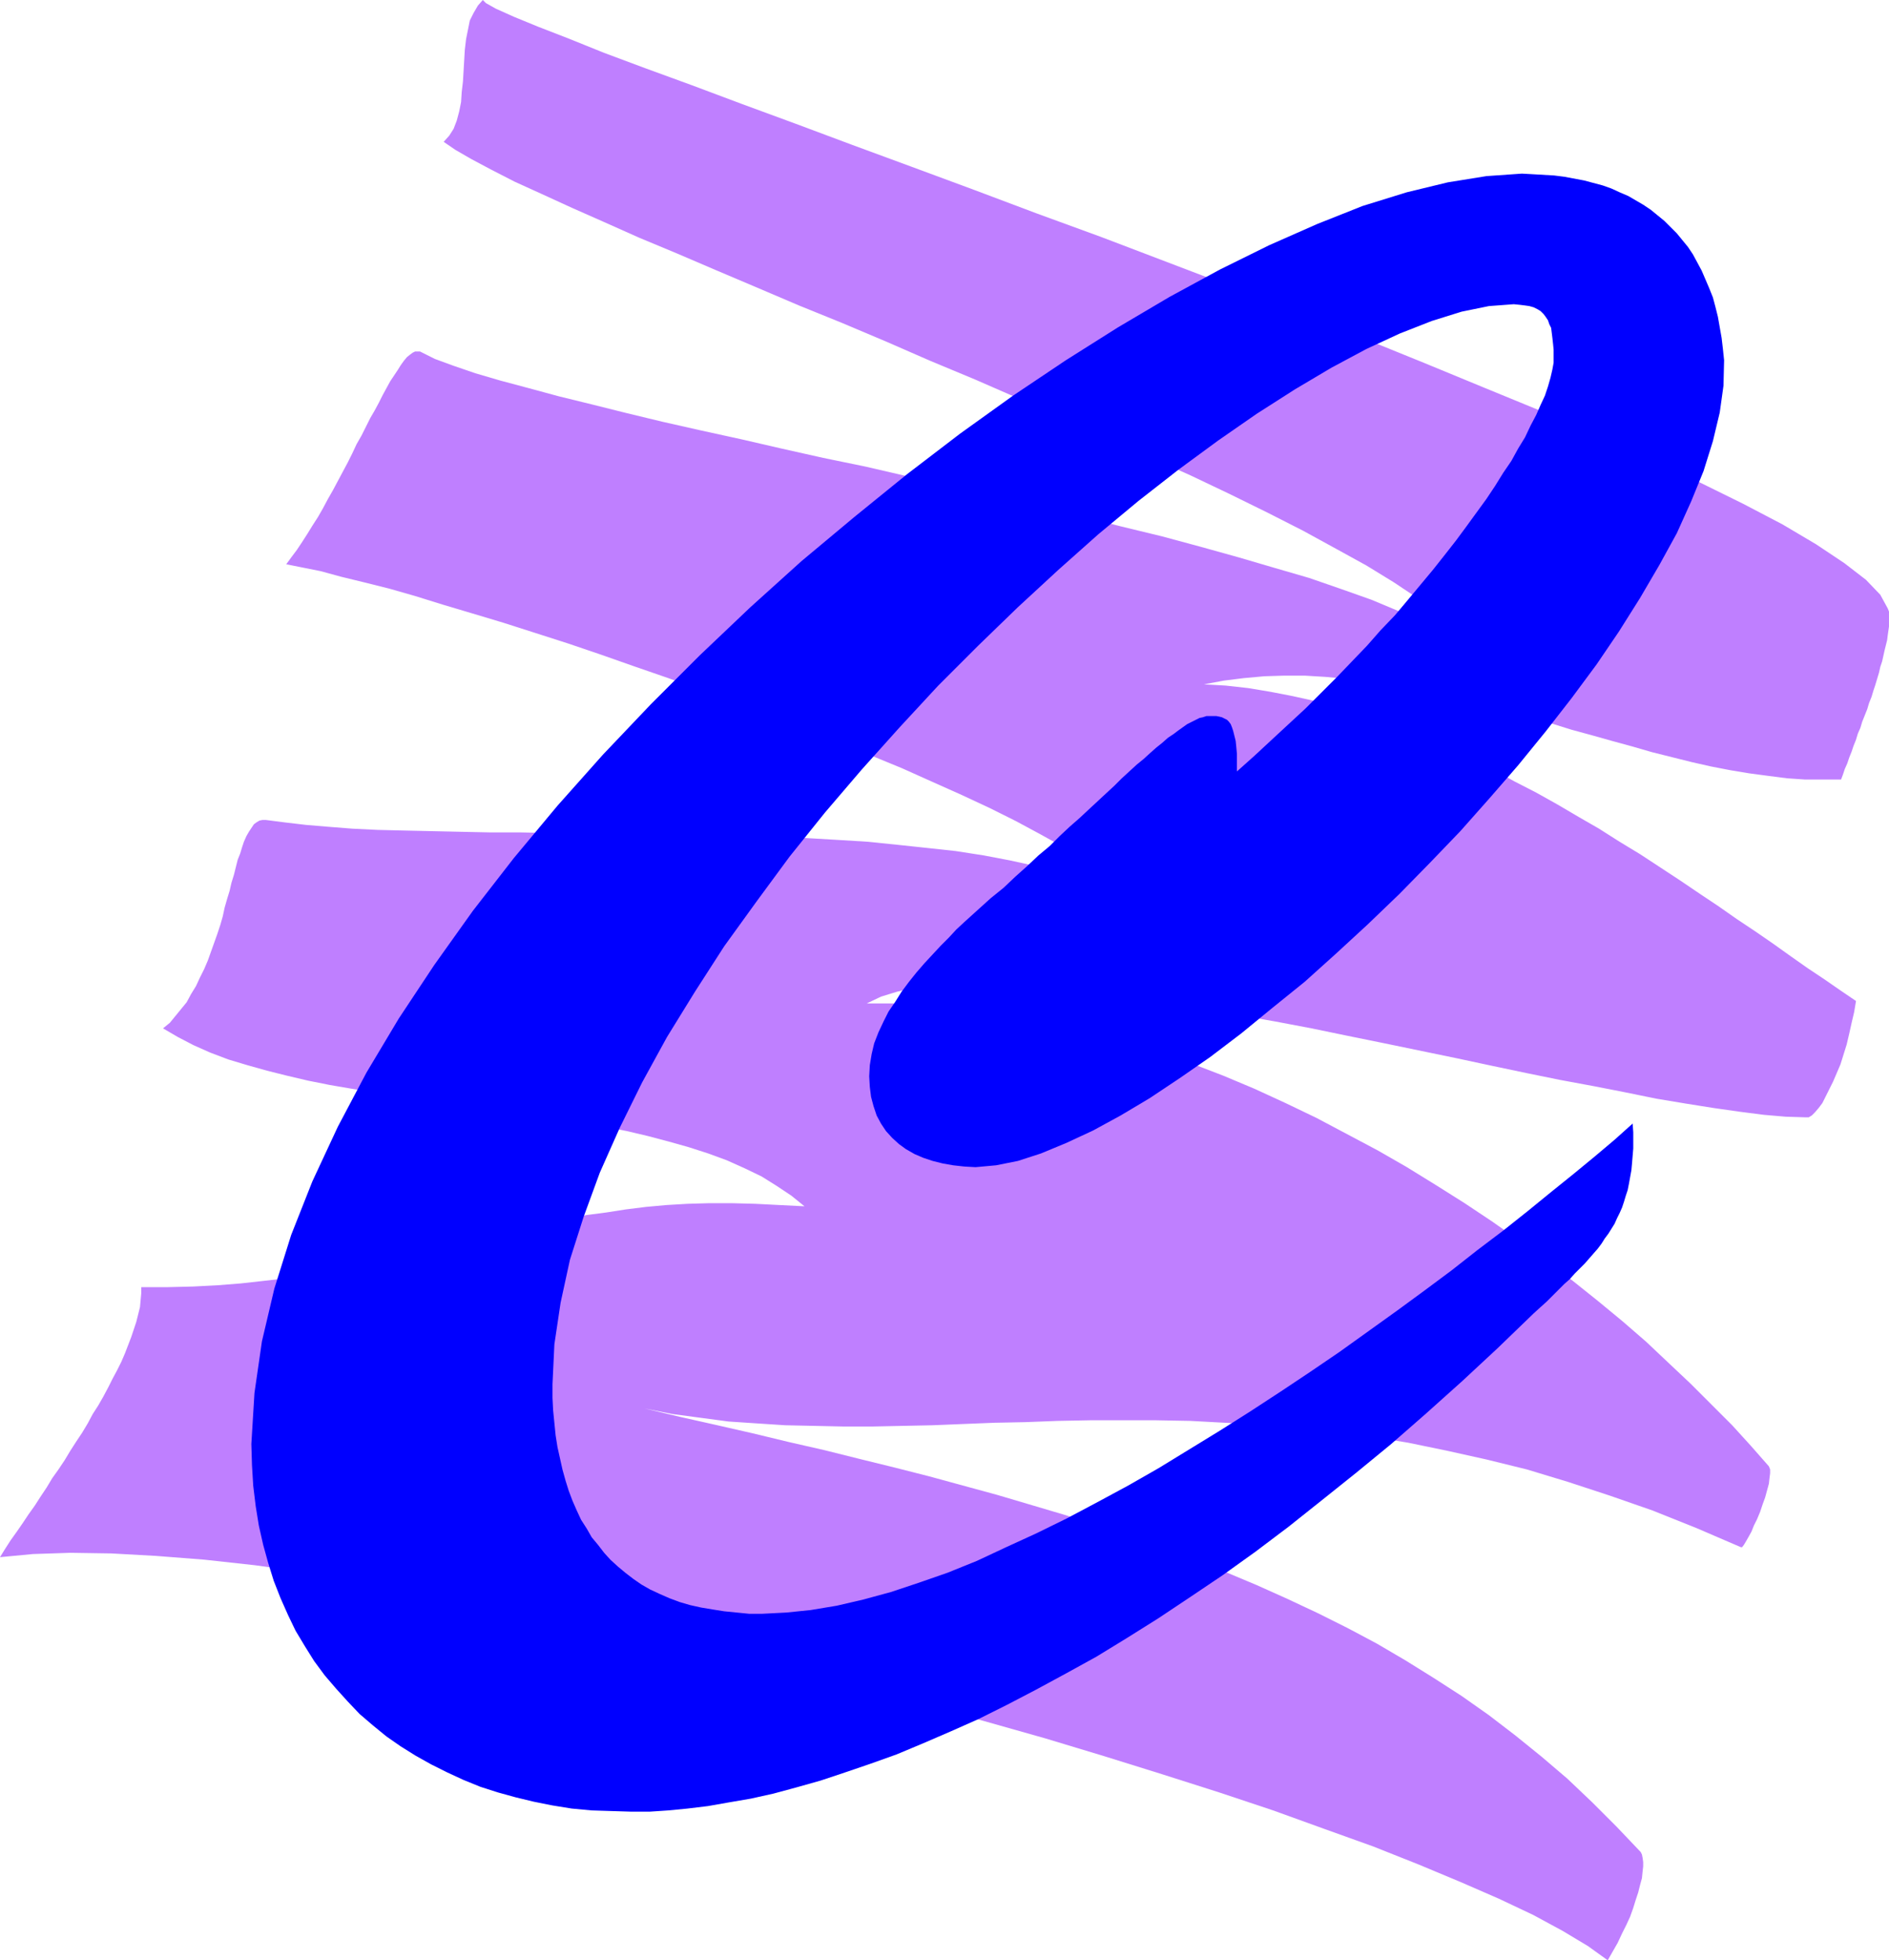
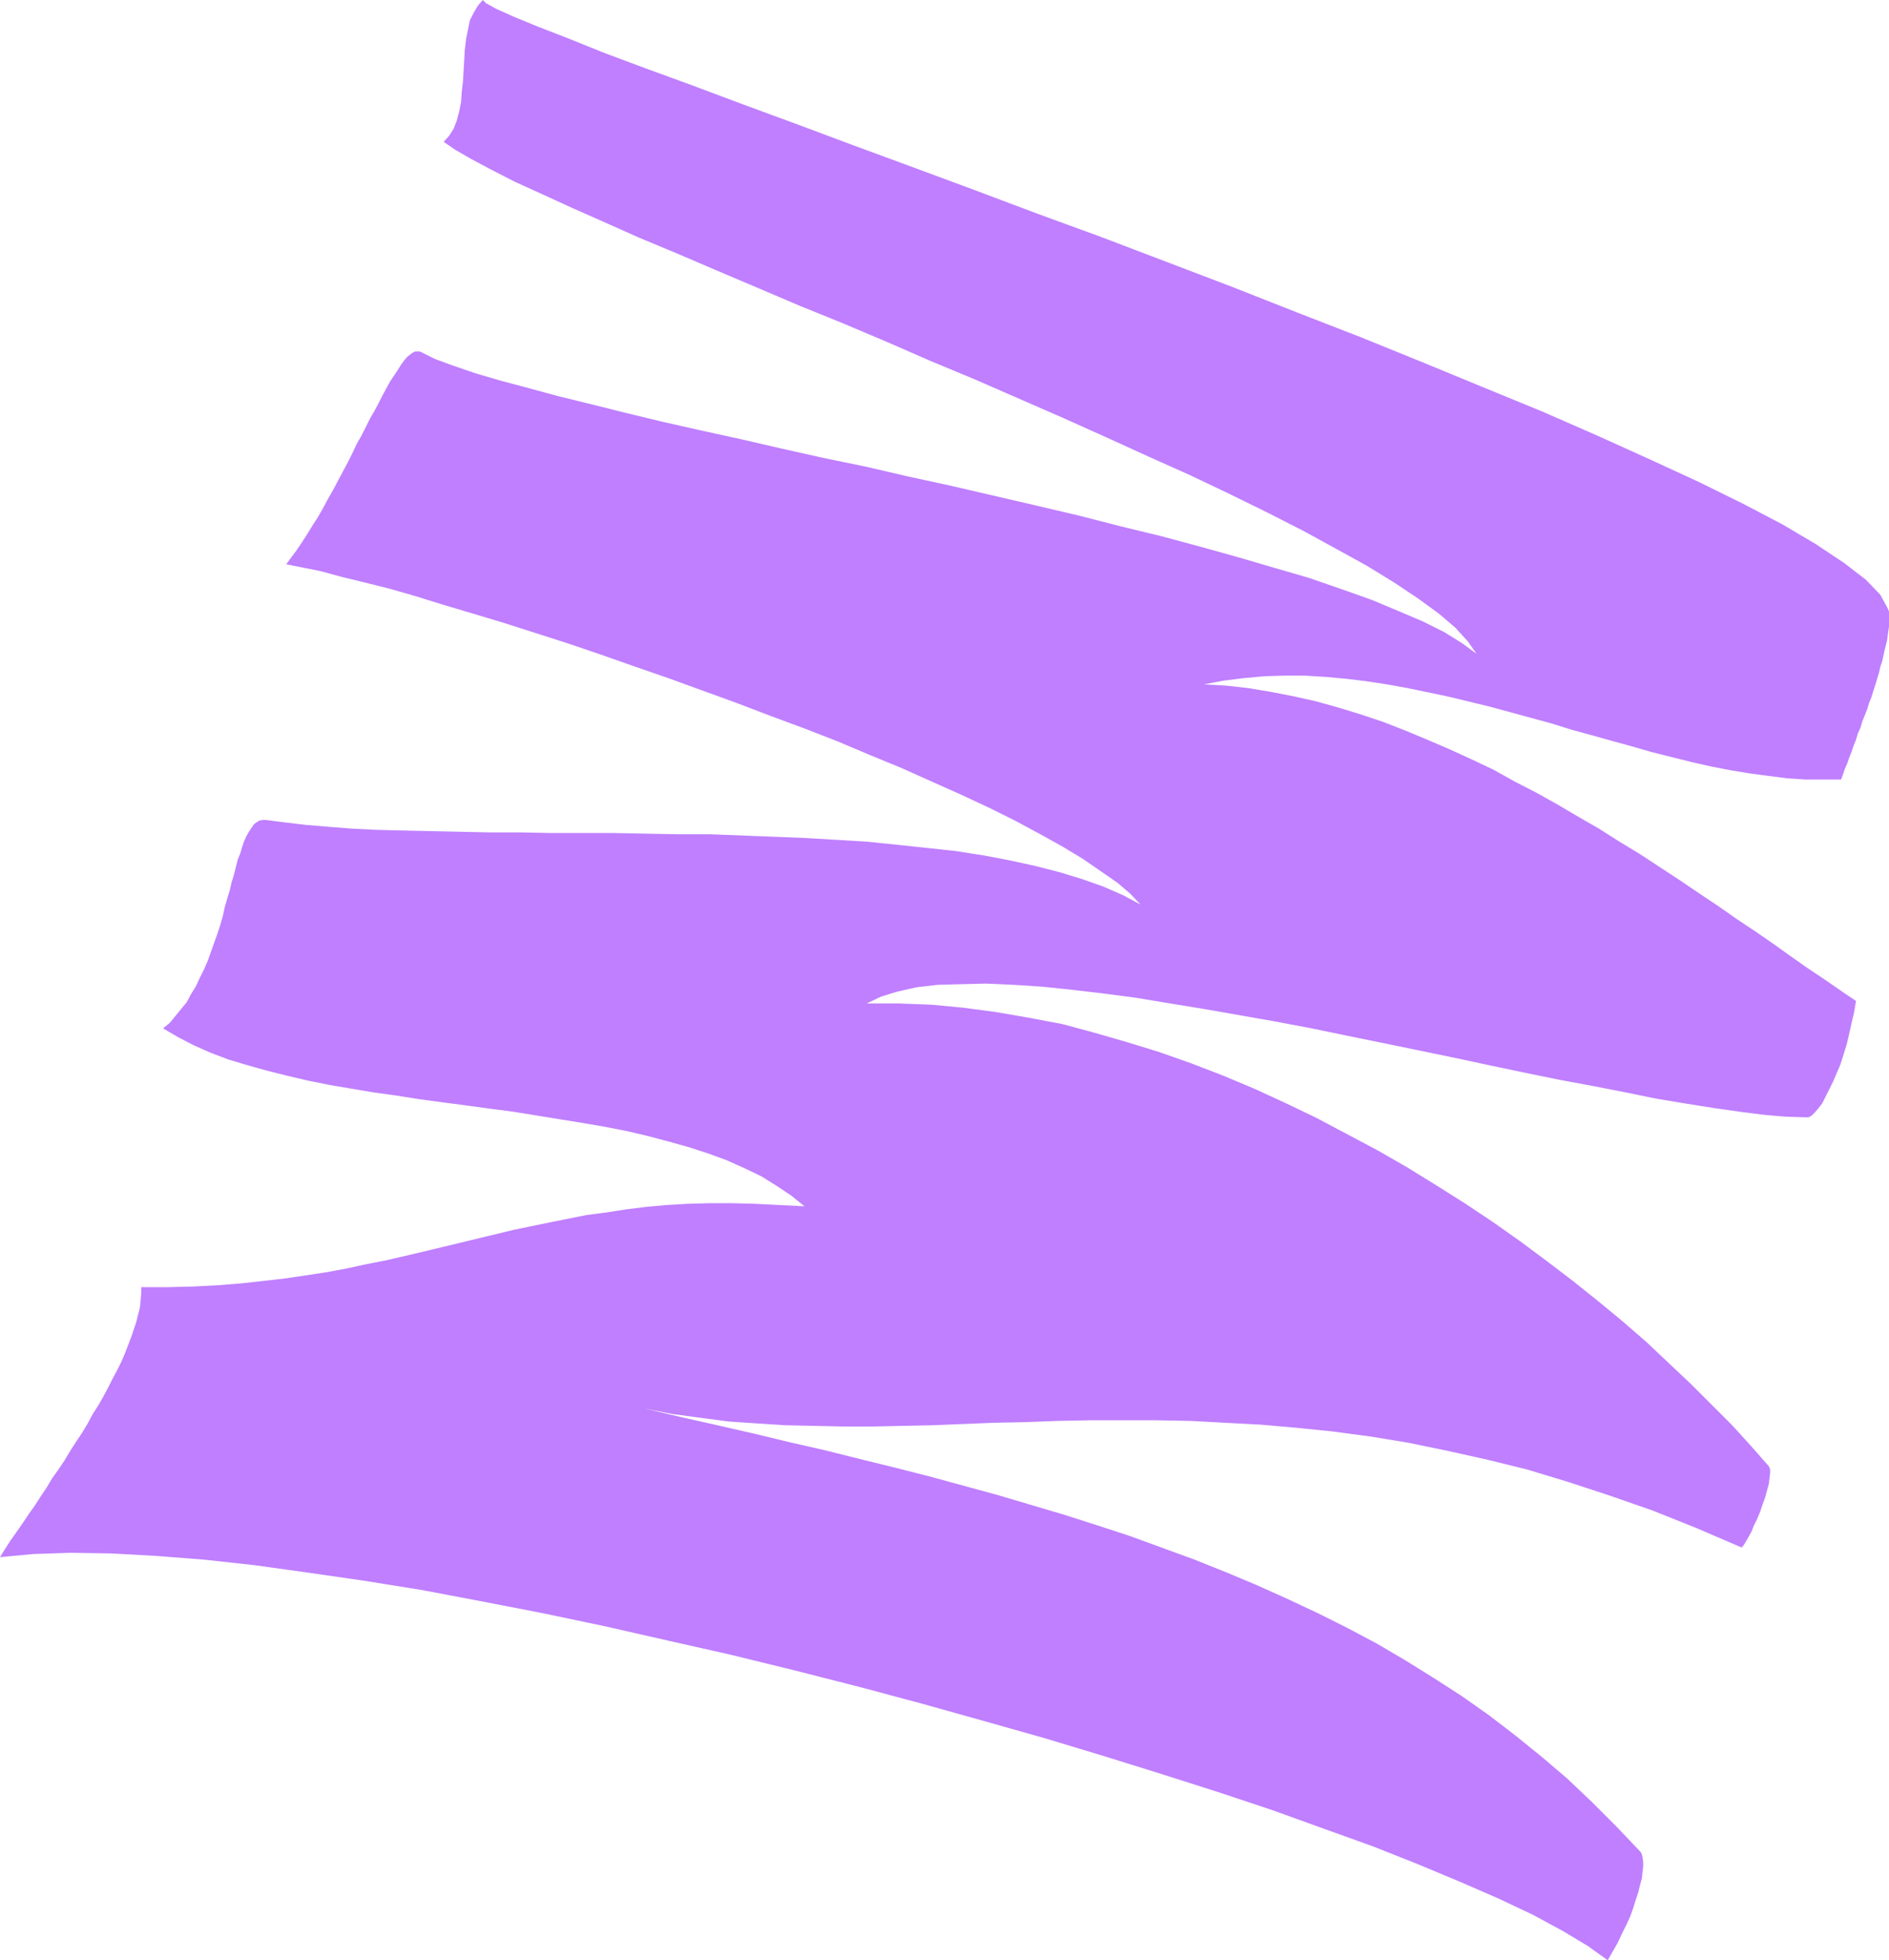
<svg xmlns="http://www.w3.org/2000/svg" xmlns:ns1="http://sodipodi.sourceforge.net/DTD/sodipodi-0.dtd" xmlns:ns2="http://www.inkscape.org/namespaces/inkscape" version="1.0" width="129.809mm" height="134.711mm" id="svg2" ns1:docname="Scratch C.wmf">
  <ns1:namedview id="namedview2" pagecolor="#ffffff" bordercolor="#000000" borderopacity="0.25" ns2:showpageshadow="2" ns2:pageopacity="0.0" ns2:pagecheckerboard="0" ns2:deskcolor="#d1d1d1" ns2:document-units="mm" />
  <defs id="defs1">
    <pattern id="WMFhbasepattern" patternUnits="userSpaceOnUse" width="6" height="6" x="0" y="0" />
  </defs>
  <path style="fill:#bf7fff;fill-opacity:1;fill-rule:evenodd;stroke:none" d="m 0,404.44 1.293,-2.101 1.454,-2.262 1.616,-2.262 1.454,-2.101 1.616,-2.424 1.616,-2.262 1.454,-2.262 1.616,-2.424 1.454,-2.424 1.616,-2.262 1.616,-2.424 1.454,-2.424 1.454,-2.262 1.616,-2.424 1.454,-2.424 1.293,-2.424 1.454,-2.262 1.293,-2.262 1.293,-2.424 1.131,-2.262 1.131,-2.101 1.131,-2.262 0.97,-2.262 0.808,-2.101 0.808,-2.101 0.646,-1.939 0.646,-1.939 0.485,-1.939 0.485,-1.939 0.162,-1.777 0.162,-1.777 v -1.616 h 6.787 l 6.626,-0.162 6.302,-0.323 6.141,-0.485 5.818,-0.646 5.656,-0.646 5.494,-0.808 5.333,-0.808 5.171,-0.969 5.171,-1.131 5.01,-0.97 4.848,-1.131 4.848,-1.131 4.686,-1.131 4.686,-1.131 4.686,-1.131 4.686,-1.131 4.686,-1.131 4.686,-0.969 4.686,-0.97 4.848,-0.969 4.848,-0.969 5.01,-0.646 5.171,-0.808 5.171,-0.646 5.333,-0.485 5.494,-0.323 5.656,-0.162 h 5.818 l 6.141,0.162 6.302,0.323 6.464,0.323 -3.394,-2.747 -3.878,-2.585 -3.878,-2.424 -4.363,-2.101 -4.686,-2.101 -4.848,-1.777 -5.01,-1.616 -5.171,-1.454 -5.494,-1.454 -5.494,-1.293 -5.818,-1.131 -5.656,-0.969 -5.979,-0.969 -5.979,-0.97 -5.979,-0.969 -6.141,-0.808 -5.979,-0.808 -6.141,-0.808 -5.979,-0.808 -6.141,-0.97 -5.818,-0.808 -5.818,-0.969 -5.656,-0.969 -5.656,-1.131 -5.494,-1.293 -5.171,-1.293 -5.171,-1.454 -4.848,-1.454 -4.686,-1.777 -4.363,-1.939 -4.04,-2.101 -3.878,-2.262 1.778,-1.454 1.454,-1.777 1.454,-1.777 1.454,-1.777 1.131,-2.101 1.293,-2.101 0.97,-2.101 1.131,-2.262 0.97,-2.262 0.808,-2.262 0.808,-2.262 0.808,-2.262 0.808,-2.424 0.646,-2.262 0.485,-2.262 0.646,-2.262 0.646,-2.101 0.485,-2.101 0.646,-2.101 0.485,-1.939 0.485,-1.939 0.646,-1.616 0.485,-1.616 0.485,-1.454 0.646,-1.454 0.646,-1.131 0.646,-0.969 0.646,-0.969 0.646,-0.485 0.808,-0.485 0.808,-0.162 h 0.808 l 5.01,0.646 5.494,0.646 5.818,0.485 6.141,0.485 6.626,0.323 6.787,0.162 7.272,0.162 7.434,0.162 7.595,0.162 h 7.757 l 8.08,0.162 h 8.08 8.242 l 8.242,0.162 8.403,0.162 h 8.403 l 8.242,0.323 8.242,0.323 8.242,0.323 8.242,0.485 7.918,0.485 7.918,0.808 7.595,0.808 7.434,0.808 7.272,1.131 6.787,1.293 6.626,1.454 6.302,1.616 5.818,1.777 5.494,1.939 5.171,2.262 4.525,2.424 -2.586,-2.747 -3.394,-2.908 -4.202,-2.908 -4.686,-3.232 -5.333,-3.232 -5.818,-3.232 -6.302,-3.393 -6.787,-3.393 -7.272,-3.393 -7.595,-3.393 -7.918,-3.555 -8.242,-3.393 -8.403,-3.555 -8.726,-3.393 -8.726,-3.232 -8.888,-3.393 -8.888,-3.232 -8.888,-3.232 -8.888,-3.07 -8.726,-3.07 -8.565,-2.908 -8.565,-2.747 -8.08,-2.585 -8.08,-2.424 -7.595,-2.262 -7.272,-2.262 -6.787,-1.939 -6.464,-1.616 -5.979,-1.454 -5.333,-1.454 -4.848,-0.969 -4.04,-0.808 1.293,-1.777 1.454,-1.939 1.293,-1.939 1.454,-2.262 1.293,-2.101 1.454,-2.262 1.293,-2.262 1.293,-2.424 1.293,-2.262 1.293,-2.424 1.293,-2.424 1.293,-2.424 1.131,-2.262 1.131,-2.424 1.293,-2.262 1.131,-2.262 1.131,-2.262 1.131,-1.939 1.131,-2.101 0.97,-1.939 0.97,-1.777 0.97,-1.777 0.97,-1.454 0.97,-1.454 0.808,-1.293 0.808,-1.131 0.808,-0.969 0.808,-0.646 0.646,-0.485 0.646,-0.323 h 0.646 0.646 l 3.878,1.939 4.848,1.777 5.656,1.939 6.626,1.939 7.272,1.939 7.757,2.101 8.565,2.101 9.05,2.262 9.373,2.262 10.019,2.262 10.342,2.262 10.504,2.424 10.827,2.424 10.989,2.262 11.15,2.585 11.15,2.424 11.15,2.585 11.15,2.585 10.989,2.585 10.666,2.747 10.666,2.585 10.181,2.747 9.858,2.747 9.373,2.747 8.888,2.585 8.403,2.908 7.757,2.747 6.949,2.908 6.464,2.747 5.494,2.747 4.686,2.908 3.717,2.747 -2.262,-3.232 -3.232,-3.555 -4.363,-3.716 -5.333,-3.878 -6.302,-4.201 -7.11,-4.363 -7.918,-4.363 -8.565,-4.686 -9.211,-4.686 -9.858,-4.847 -10.181,-4.847 -10.827,-4.847 -10.989,-5.009 -11.15,-5.009 -11.474,-5.009 -11.474,-5.009 -11.635,-4.847 -11.474,-5.009 -11.474,-4.847 -11.15,-4.524 -10.989,-4.686 -10.666,-4.524 -10.181,-4.363 -9.696,-4.04 -9.05,-4.04 -8.403,-3.716 -7.757,-3.555 -7.11,-3.232 -5.979,-3.07 -5.171,-2.747 -4.202,-2.424 -3.07,-2.101 1.454,-1.616 1.131,-1.777 0.808,-2.101 0.646,-2.424 0.485,-2.424 0.162,-2.585 0.323,-2.747 0.162,-2.747 0.162,-2.747 0.162,-2.747 0.323,-2.747 0.485,-2.424 0.485,-2.424 0.97,-1.939 1.131,-1.939 L 125.401,0 l 0.808,0.808 2.586,1.454 4.686,2.101 6.302,2.585 7.918,3.07 9.211,3.716 10.827,4.04 11.958,4.363 12.928,4.847 14.059,5.171 14.706,5.494 15.352,5.655 16.16,5.979 16.322,6.14 16.806,6.14 16.968,6.463 16.968,6.463 16.806,6.625 16.645,6.463 16.322,6.625 15.675,6.463 15.352,6.302 14.382,6.302 13.574,6.14 12.605,5.817 11.474,5.655 10.181,5.332 8.726,5.171 7.272,4.847 5.656,4.363 3.717,3.878 1.939,3.555 0.323,0.808 v 0.808 0.97 0.969 1.131 l -0.162,1.131 -0.162,1.131 -0.162,1.293 -0.323,1.293 -0.323,1.293 -0.323,1.454 -0.323,1.454 -0.485,1.454 -0.323,1.454 -0.485,1.616 -0.485,1.616 -0.485,1.454 -0.485,1.616 -0.646,1.616 -0.485,1.616 -0.646,1.616 -0.646,1.616 -0.485,1.616 -0.646,1.454 -0.485,1.616 -0.646,1.616 -0.485,1.454 -0.646,1.616 -0.485,1.454 -0.646,1.454 -0.485,1.454 -0.485,1.293 h -4.686 -4.686 l -4.686,-0.323 -5.01,-0.646 -4.848,-0.646 -4.848,-0.808 -5.01,-0.969 -5.01,-1.131 -5.171,-1.293 -5.171,-1.293 -5.01,-1.454 -5.333,-1.454 -5.171,-1.454 -5.333,-1.454 -5.171,-1.616 -5.333,-1.454 -5.333,-1.454 -5.333,-1.454 -5.333,-1.293 -5.333,-1.293 -5.333,-1.131 -5.494,-1.131 -5.333,-0.969 -5.333,-0.808 -5.333,-0.646 -5.333,-0.485 -5.333,-0.323 h -5.333 l -5.171,0.162 -5.333,0.485 -5.171,0.646 -5.171,0.97 5.656,0.323 5.818,0.646 5.818,0.969 5.818,1.131 5.818,1.293 5.818,1.616 5.818,1.777 5.818,1.939 5.818,2.262 5.818,2.424 5.656,2.424 5.656,2.585 5.818,2.747 5.494,3.07 5.656,2.908 5.494,3.07 5.494,3.232 5.333,3.07 5.333,3.393 5.333,3.232 5.171,3.393 5.171,3.393 5.01,3.393 4.848,3.232 4.848,3.393 4.848,3.232 4.686,3.232 4.525,3.232 4.363,3.07 4.363,2.908 4.202,2.908 4.04,2.747 -0.485,2.908 -0.646,2.747 -0.646,2.908 -0.646,2.747 -0.808,2.585 -0.808,2.585 -0.97,2.262 -0.97,2.262 -0.97,1.939 -0.97,1.939 -0.808,1.616 -0.97,1.293 -0.97,1.131 -0.808,0.808 -0.808,0.485 h -0.808 l -5.171,-0.162 -5.656,-0.485 -6.302,-0.808 -6.787,-0.969 -7.11,-1.131 -7.757,-1.293 -7.918,-1.616 -8.242,-1.616 -8.726,-1.616 -8.726,-1.777 -9.211,-1.939 -9.05,-1.939 -9.373,-1.939 -9.373,-1.939 -9.534,-1.939 -9.373,-1.939 -9.373,-1.777 -9.211,-1.616 -9.211,-1.616 -8.888,-1.454 -8.726,-1.454 -8.565,-1.131 -8.242,-0.969 -7.757,-0.808 -7.434,-0.485 -7.11,-0.323 -6.626,0.162 -5.979,0.162 -5.494,0.646 -5.01,1.131 -4.202,1.293 -3.717,1.777 h 8.565 l 8.403,0.323 8.403,0.808 8.403,1.131 8.403,1.454 8.565,1.616 8.403,2.262 8.403,2.424 8.403,2.585 8.242,2.908 8.403,3.232 8.08,3.393 8.08,3.716 8.08,3.878 7.918,4.201 7.918,4.201 7.595,4.363 7.595,4.686 7.434,4.686 7.272,4.847 7.11,5.009 6.949,5.171 6.787,5.171 6.464,5.171 6.464,5.332 6.141,5.332 5.818,5.494 5.656,5.332 5.494,5.494 5.333,5.332 4.848,5.332 4.686,5.332 0.323,0.808 v 0.969 l -0.162,1.293 -0.162,1.454 -0.485,1.777 -0.485,1.777 -0.646,1.777 -0.646,1.939 -0.808,1.939 -0.808,1.616 -0.646,1.616 -0.808,1.454 -0.646,1.131 -0.485,0.808 -0.485,0.646 h -0.323 l -11.635,-5.009 -11.312,-4.524 -11.15,-3.878 -10.827,-3.555 -10.666,-3.232 -10.504,-2.585 -10.181,-2.262 -10.181,-2.101 -9.858,-1.616 -9.696,-1.293 -9.534,-0.969 -9.211,-0.808 -9.211,-0.485 -9.05,-0.485 -8.888,-0.162 h -8.565 -8.565 l -8.403,0.162 -8.403,0.323 -8.08,0.162 -8.08,0.323 -7.918,0.323 -7.757,0.162 -7.757,0.162 h -7.757 l -7.595,-0.162 -7.434,-0.162 -7.434,-0.485 -7.272,-0.485 -7.272,-0.969 -7.272,-0.97 -7.272,-1.454 9.534,2.262 9.373,2.101 9.211,2.101 9.373,2.262 9.211,2.101 9.05,2.262 9.211,2.262 8.888,2.262 8.888,2.424 8.888,2.424 8.726,2.585 8.726,2.585 8.565,2.747 8.403,2.747 8.403,3.07 8.403,3.07 8.08,3.232 8.08,3.393 7.918,3.555 7.918,3.716 7.757,3.878 7.595,4.04 7.434,4.363 7.272,4.524 7.272,4.686 7.11,5.009 6.949,5.332 6.787,5.494 6.626,5.655 6.464,6.14 6.302,6.302 6.302,6.625 0.323,0.646 0.162,0.808 0.162,1.131 v 1.131 l -0.162,1.454 -0.162,1.616 -0.485,1.777 -0.485,1.939 -0.646,1.939 -0.646,2.101 -0.808,2.262 -0.97,2.101 -1.131,2.262 -1.131,2.424 -1.293,2.262 -1.293,2.262 -5.171,-3.716 -6.464,-3.878 -7.757,-4.201 -8.888,-4.201 -10.019,-4.363 -10.827,-4.524 -11.797,-4.686 -12.605,-4.524 -13.413,-4.847 -14.059,-4.686 -14.706,-4.686 -15.029,-4.686 -15.514,-4.686 -15.998,-4.524 -16.16,-4.524 -16.322,-4.363 -16.483,-4.201 -16.483,-4.04 -16.483,-3.716 -16.322,-3.716 -16.16,-3.393 -15.837,-3.07 -15.352,-2.908 -15.029,-2.424 -14.544,-2.101 -13.898,-1.939 -13.251,-1.454 -12.443,-0.97 -11.635,-0.646 -10.666,-0.162 -9.696,0.323 z" id="path1" />
-   <path style="fill:#0000ff;fill-opacity:1;fill-rule:evenodd;stroke:none" d="m 250.48,239.465 3.394,-3.07 3.394,-3.07 3.394,-2.747 3.07,-2.908 3.07,-2.747 2.909,-2.747 2.909,-2.424 2.586,-2.585 2.586,-2.424 2.586,-2.262 2.424,-2.262 2.262,-2.101 2.262,-2.101 2.101,-1.939 1.939,-1.939 1.939,-1.777 1.939,-1.777 1.778,-1.454 1.778,-1.616 1.454,-1.293 1.616,-1.293 1.454,-1.293 1.454,-0.969 1.293,-0.97 1.131,-0.808 1.131,-0.808 1.293,-0.646 0.97,-0.485 0.97,-0.485 0.808,-0.162 0.97,-0.323 h 0.808 0.808 0.97 l 0.808,0.162 0.646,0.162 0.646,0.323 0.646,0.323 0.485,0.485 0.485,0.646 0.323,0.808 0.323,0.97 0.323,1.293 0.323,1.293 0.162,1.616 0.162,1.777 v 2.101 2.424 l 4.525,-4.04 4.525,-4.201 4.363,-4.04 4.363,-4.04 4.04,-4.04 4.202,-4.201 3.878,-4.04 3.878,-4.04 3.555,-4.04 3.717,-3.878 3.394,-4.04 3.232,-3.878 3.232,-3.878 3.07,-3.878 2.909,-3.716 2.747,-3.716 2.586,-3.555 2.586,-3.555 2.262,-3.393 2.101,-3.393 2.101,-3.07 1.778,-3.232 1.778,-2.908 1.454,-3.07 1.454,-2.747 1.131,-2.585 1.131,-2.424 0.808,-2.424 0.646,-2.262 0.485,-2.101 0.323,-1.777 v -1.777 -1.616 l -0.162,-1.616 -0.162,-1.454 -0.162,-1.293 -0.162,-1.293 -0.485,-0.969 -0.323,-0.969 -0.646,-0.969 -0.485,-0.646 -0.808,-0.808 -0.808,-0.485 -0.97,-0.485 -1.131,-0.323 -1.131,-0.162 -1.293,-0.162 -1.616,-0.162 -6.464,0.485 -7.11,1.454 -7.757,2.424 -8.242,3.232 -8.726,4.04 -9.05,4.847 -9.534,5.655 -9.858,6.302 -10.019,6.948 -10.342,7.594 -10.342,8.079 -10.504,8.725 -10.342,9.21 -10.504,9.695 -10.342,10.018 -10.342,10.341 -10.019,10.826 -9.858,10.988 -9.534,11.149 -9.211,11.472 -8.565,11.634 -8.403,11.634 -7.595,11.796 -7.272,11.795 -6.464,11.796 -5.818,11.796 -5.171,11.634 -4.202,11.472 -3.555,11.149 -2.424,11.149 -1.616,10.826 -0.485,10.341 v 3.555 l 0.162,3.232 0.323,3.232 0.323,3.232 0.485,3.07 0.646,2.908 0.646,2.908 0.808,2.908 0.808,2.585 0.97,2.585 1.131,2.585 1.131,2.424 1.454,2.262 1.293,2.262 1.616,1.939 1.616,2.101 1.616,1.777 1.939,1.777 1.939,1.616 2.101,1.616 2.101,1.454 2.262,1.293 2.424,1.131 2.586,1.131 2.586,0.969 2.747,0.808 2.909,0.646 2.909,0.485 3.07,0.485 3.232,0.323 3.232,0.323 h 3.394 l 6.302,-0.323 6.302,-0.646 6.787,-1.131 6.949,-1.616 7.11,-1.939 7.272,-2.424 7.434,-2.585 7.595,-3.07 7.595,-3.555 7.757,-3.555 7.918,-3.878 7.918,-4.201 8.08,-4.363 7.918,-4.524 7.918,-4.847 7.918,-4.847 7.918,-5.009 7.918,-5.171 7.757,-5.171 7.595,-5.171 7.434,-5.332 7.434,-5.332 7.272,-5.332 6.949,-5.171 6.787,-5.332 6.626,-5.009 6.302,-5.009 6.141,-5.009 5.818,-4.686 5.494,-4.524 5.171,-4.363 4.686,-4.201 0.162,2.262 v 2.101 2.101 l -0.162,1.939 -0.162,1.939 -0.162,1.777 -0.323,1.777 -0.323,1.777 -0.323,1.616 -0.485,1.454 -0.485,1.616 -0.485,1.454 -0.646,1.454 -0.646,1.293 -0.646,1.454 -0.808,1.293 -0.808,1.293 -0.97,1.293 -0.808,1.293 -0.97,1.293 -1.131,1.293 -1.131,1.293 -1.131,1.293 -1.293,1.293 -1.293,1.293 -1.293,1.454 -1.454,1.293 -1.454,1.454 -1.454,1.454 -1.616,1.616 -1.616,1.454 -1.778,1.616 -9.373,9.049 -9.211,8.564 -9.373,8.402 -9.05,7.918 -9.05,7.433 -8.888,7.11 -8.726,6.948 -8.565,6.463 -8.565,6.14 -8.403,5.655 -8.242,5.494 -8.242,5.171 -7.918,4.847 -7.918,4.363 -7.757,4.201 -7.434,3.878 -7.434,3.716 -7.272,3.232 -7.11,3.07 -6.949,2.908 -6.787,2.424 -6.626,2.262 -6.302,2.101 -6.302,1.777 -5.979,1.616 -5.818,1.293 -5.656,0.97 -5.494,0.969 -5.333,0.646 -5.01,0.485 -4.848,0.323 h -4.686 l -5.171,-0.162 -5.171,-0.162 -5.171,-0.485 -5.01,-0.808 -4.848,-0.97 -4.686,-1.131 -4.686,-1.293 -4.525,-1.454 -4.363,-1.777 -4.202,-1.939 -4.202,-2.101 -4.04,-2.262 -3.878,-2.424 -3.717,-2.585 -3.555,-2.908 -3.394,-2.908 -3.07,-3.232 -3.07,-3.393 -2.909,-3.393 -2.747,-3.716 -2.424,-3.878 -2.424,-4.04 -1.939,-4.04 -1.939,-4.363 -1.778,-4.524 -1.454,-4.686 -1.293,-4.686 -1.131,-5.009 -0.808,-5.009 -0.646,-5.332 -0.323,-5.332 -0.162,-5.494 0.808,-13.25 1.939,-13.411 3.232,-13.734 4.363,-13.896 5.494,-13.896 6.626,-14.219 7.434,-14.058 8.403,-14.058 9.211,-13.896 10.019,-14.058 10.666,-13.734 11.312,-13.573 11.797,-13.25 12.443,-13.088 12.766,-12.765 13.09,-12.442 13.251,-11.957 13.736,-11.472 13.736,-11.149 13.736,-10.503 13.736,-9.857 13.736,-9.21 13.574,-8.564 13.413,-7.918 13.09,-7.11 12.766,-6.302 12.443,-5.494 11.797,-4.686 11.474,-3.555 10.666,-2.585 10.019,-1.616 9.211,-0.646 2.909,0.162 2.747,0.162 2.747,0.162 2.586,0.323 2.586,0.485 2.586,0.485 2.424,0.646 2.424,0.646 2.262,0.808 2.101,0.969 2.262,0.969 1.939,1.131 1.939,1.131 1.939,1.293 1.778,1.454 1.778,1.454 1.616,1.616 1.616,1.616 1.454,1.777 1.454,1.777 1.293,1.939 1.131,2.101 1.131,2.101 0.97,2.262 0.97,2.262 0.97,2.424 0.646,2.424 0.646,2.585 0.485,2.747 0.485,2.747 0.323,2.747 0.323,3.07 -0.162,6.625 -0.97,6.948 -1.778,7.433 -2.424,7.756 -3.232,7.918 -3.717,8.241 -4.525,8.241 -5.01,8.564 -5.494,8.725 -5.818,8.564 -6.464,8.725 -6.787,8.725 -7.11,8.725 -7.434,8.564 -7.595,8.564 -7.918,8.241 -7.918,8.079 -8.242,7.918 -8.242,7.594 -8.08,7.271 -8.403,6.786 -8.08,6.625 -8.08,6.14 -7.918,5.494 -7.757,5.171 -7.595,4.524 -7.11,3.878 -6.949,3.232 -6.626,2.747 -5.979,1.939 -5.656,1.131 -5.333,0.485 -2.909,-0.162 -2.909,-0.323 -2.747,-0.485 -2.586,-0.646 -2.424,-0.808 -2.262,-0.969 -2.262,-1.293 -1.778,-1.293 -1.778,-1.616 -1.616,-1.777 -1.293,-1.939 -1.131,-2.101 -0.808,-2.424 -0.646,-2.424 -0.323,-2.585 -0.162,-2.747 0.162,-2.908 0.485,-2.908 0.646,-2.747 1.131,-2.908 1.293,-2.747 1.293,-2.585 1.778,-2.585 1.616,-2.585 1.939,-2.585 1.939,-2.424 2.101,-2.424 2.101,-2.262 2.101,-2.262 2.101,-2.101 1.939,-2.101 z" id="path2" />
</svg>